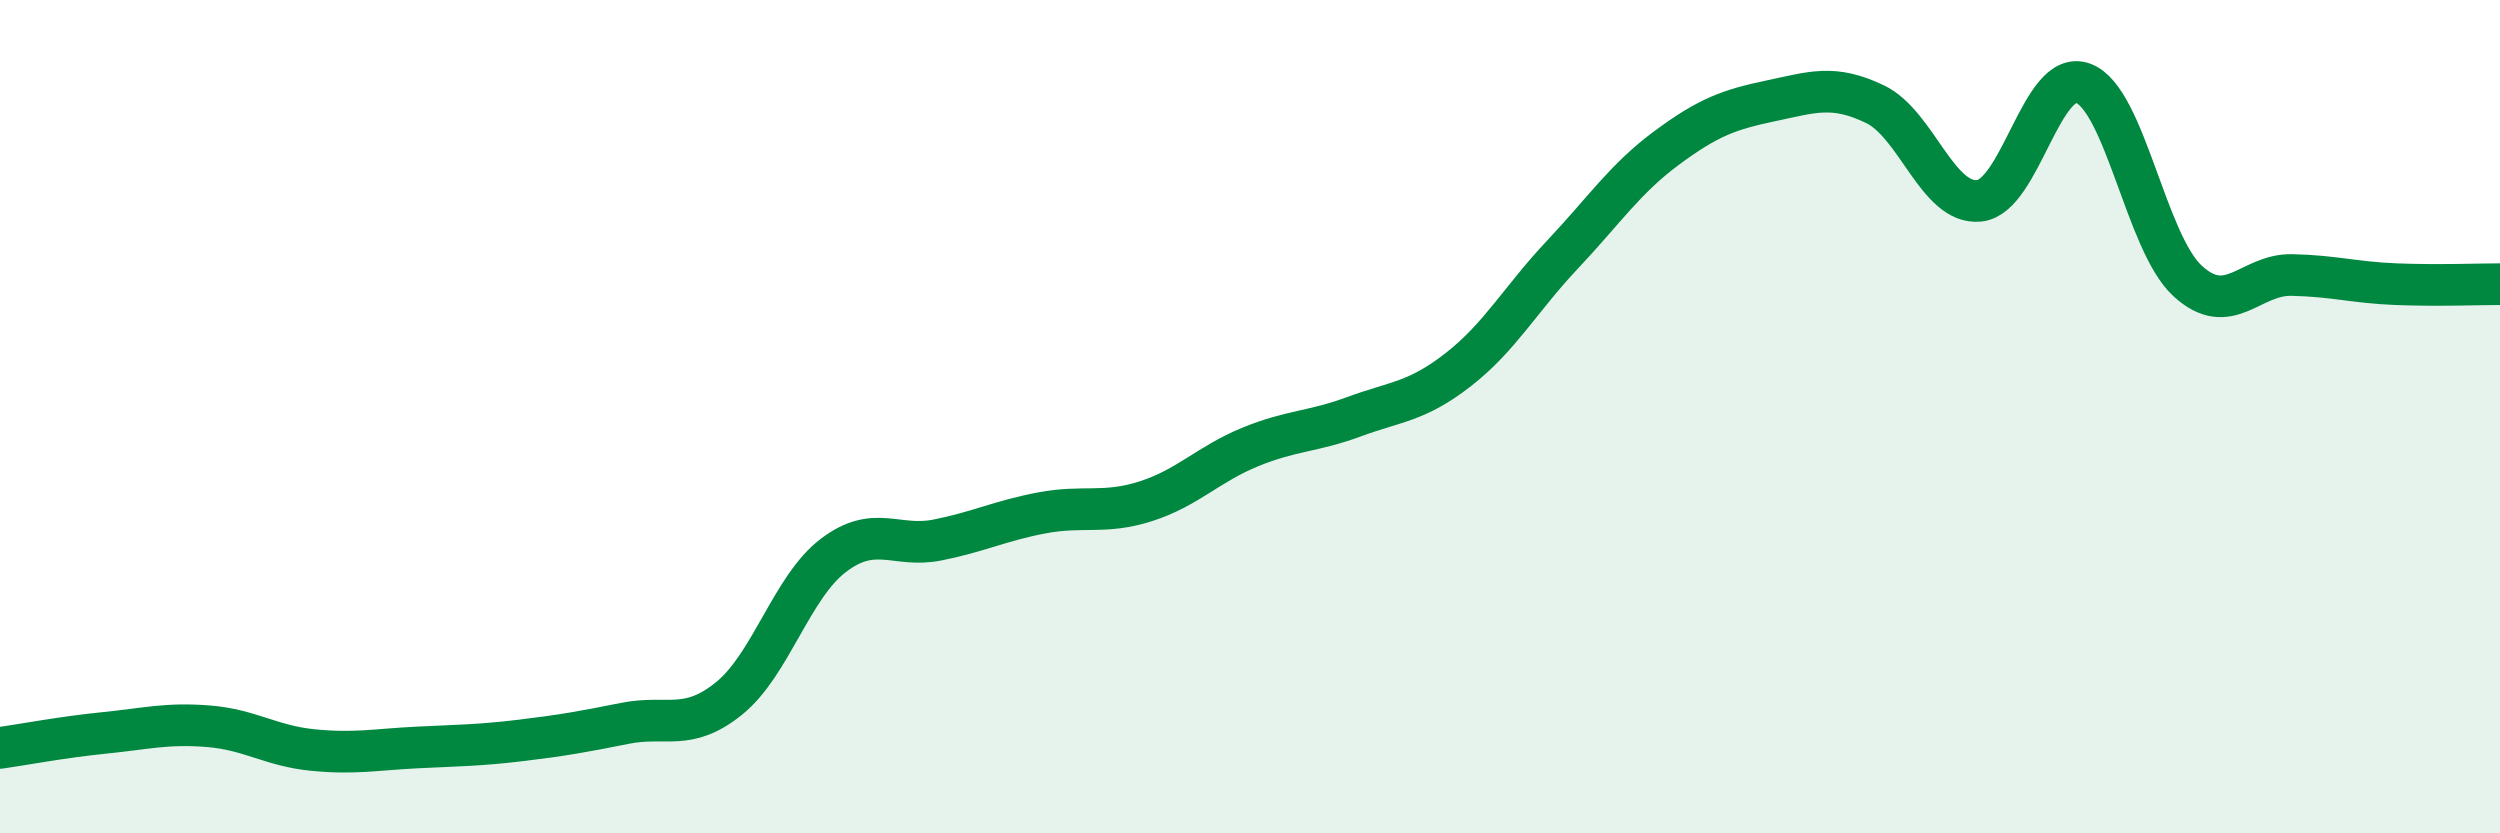
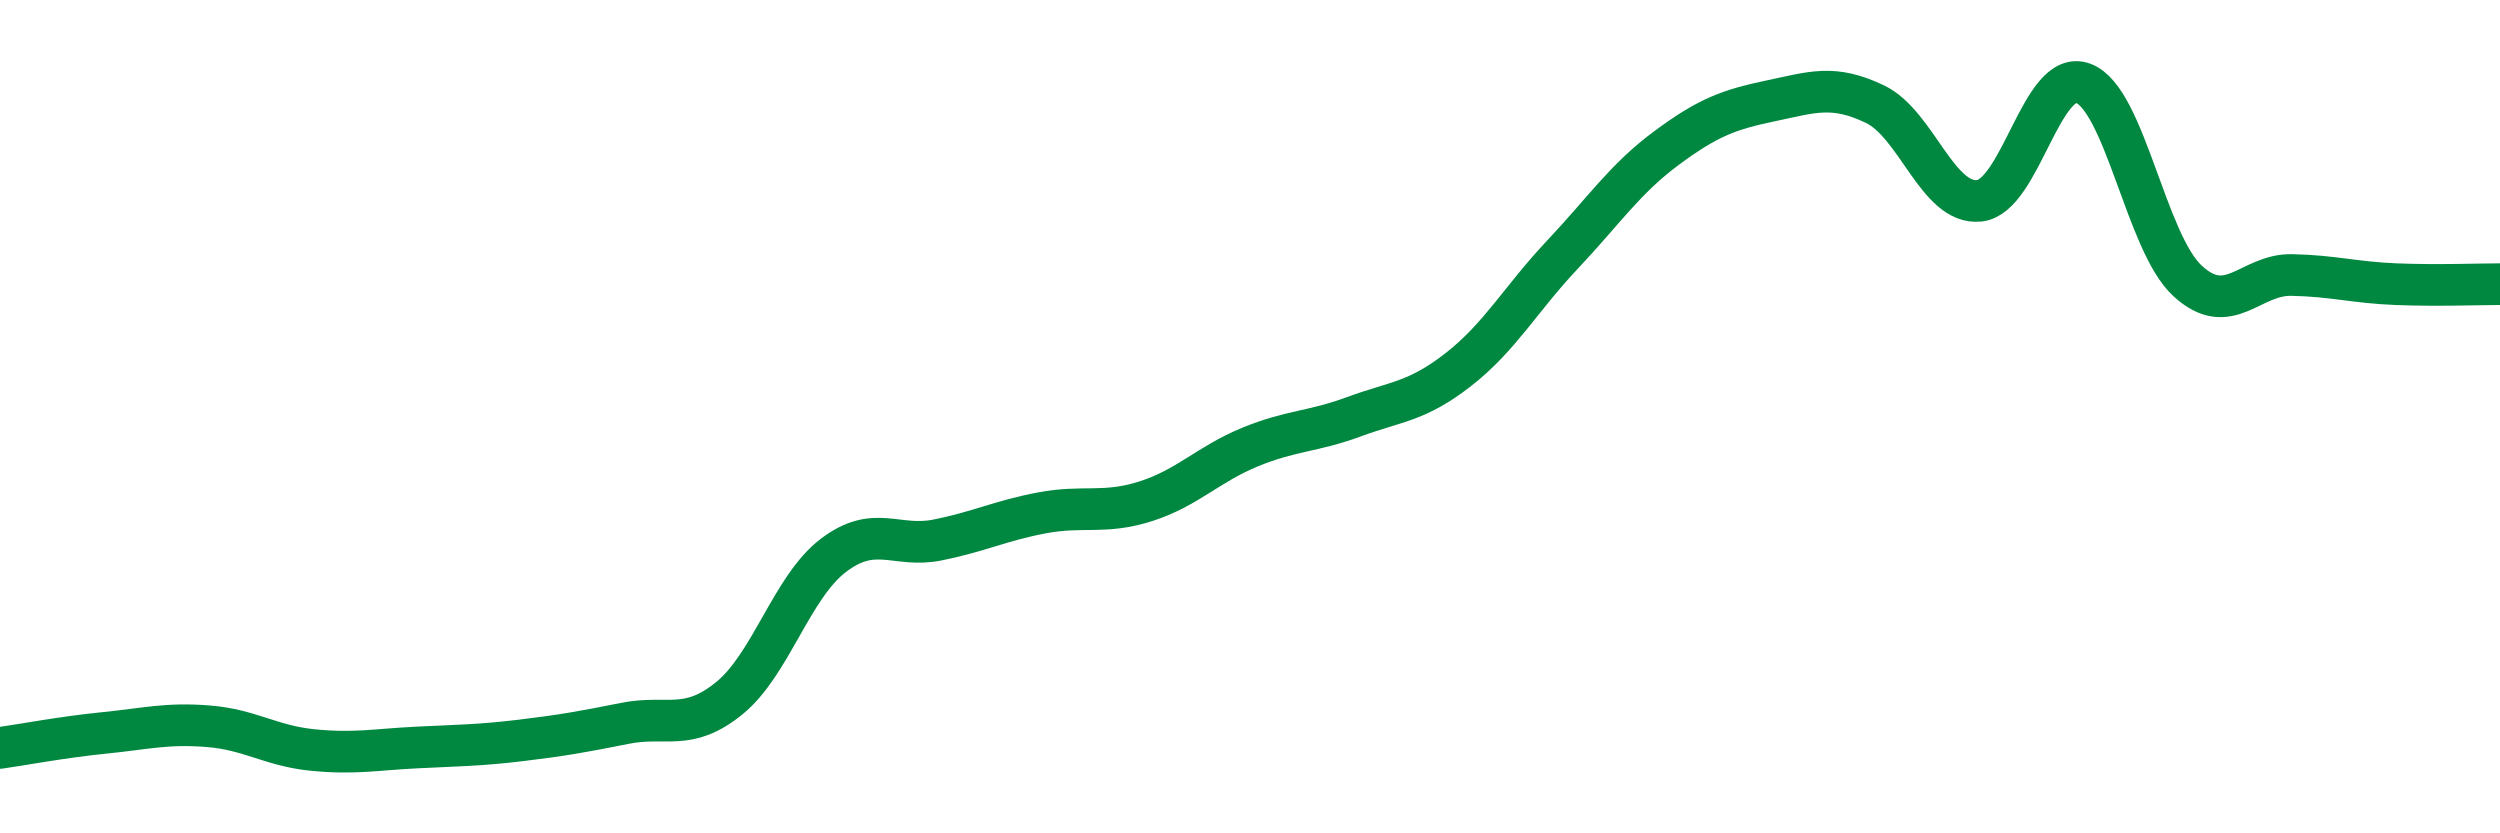
<svg xmlns="http://www.w3.org/2000/svg" width="60" height="20" viewBox="0 0 60 20">
-   <path d="M 0,17.95 C 0.5,17.88 1.5,17.69 2.5,17.59 C 3.5,17.49 4,17.35 5,17.43 C 6,17.51 6.5,17.9 7.5,18 C 8.5,18.1 9,17.99 10,17.94 C 11,17.89 11.5,17.89 12.5,17.77 C 13.5,17.65 14,17.56 15,17.36 C 16,17.16 16.5,17.57 17.5,16.76 C 18.5,15.95 19,14.09 20,13.33 C 21,12.57 21.5,13.16 22.5,12.96 C 23.5,12.76 24,12.5 25,12.31 C 26,12.12 26.5,12.35 27.5,12.03 C 28.5,11.71 29,11.14 30,10.73 C 31,10.32 31.5,10.37 32.5,10 C 33.5,9.63 34,9.65 35,8.87 C 36,8.09 36.5,7.17 37.5,6.11 C 38.5,5.05 39,4.29 40,3.55 C 41,2.81 41.5,2.63 42.5,2.42 C 43.5,2.21 44,2.02 45,2.5 C 46,2.98 46.5,4.92 47.5,4.82 C 48.5,4.72 49,1.62 50,2 C 51,2.38 51.5,5.82 52.5,6.74 C 53.5,7.66 54,6.58 55,6.6 C 56,6.62 56.5,6.78 57.5,6.82 C 58.5,6.86 59.5,6.82 60,6.82L60 20L0 20Z" fill="#008740" opacity="0.1" stroke-linecap="round" stroke-linejoin="round" />
  <path d="M 0,17.95 C 0.5,17.88 1.5,17.69 2.5,17.59 C 3.5,17.49 4,17.35 5,17.43 C 6,17.51 6.5,17.9 7.5,18 C 8.5,18.1 9,17.99 10,17.94 C 11,17.89 11.5,17.89 12.5,17.77 C 13.5,17.65 14,17.56 15,17.36 C 16,17.16 16.5,17.57 17.5,16.76 C 18.5,15.95 19,14.09 20,13.33 C 21,12.57 21.5,13.16 22.5,12.96 C 23.5,12.76 24,12.5 25,12.31 C 26,12.12 26.5,12.35 27.5,12.03 C 28.5,11.71 29,11.14 30,10.73 C 31,10.32 31.5,10.37 32.5,10 C 33.5,9.63 34,9.65 35,8.87 C 36,8.09 36.5,7.17 37.5,6.11 C 38.5,5.05 39,4.29 40,3.55 C 41,2.81 41.5,2.63 42.5,2.42 C 43.5,2.21 44,2.02 45,2.5 C 46,2.98 46.5,4.92 47.5,4.82 C 48.5,4.72 49,1.62 50,2 C 51,2.38 51.5,5.82 52.5,6.74 C 53.5,7.66 54,6.58 55,6.6 C 56,6.62 56.5,6.78 57.5,6.82 C 58.5,6.86 59.5,6.82 60,6.82" stroke="#008740" stroke-width="1" fill="none" stroke-linecap="round" stroke-linejoin="round" />
</svg>